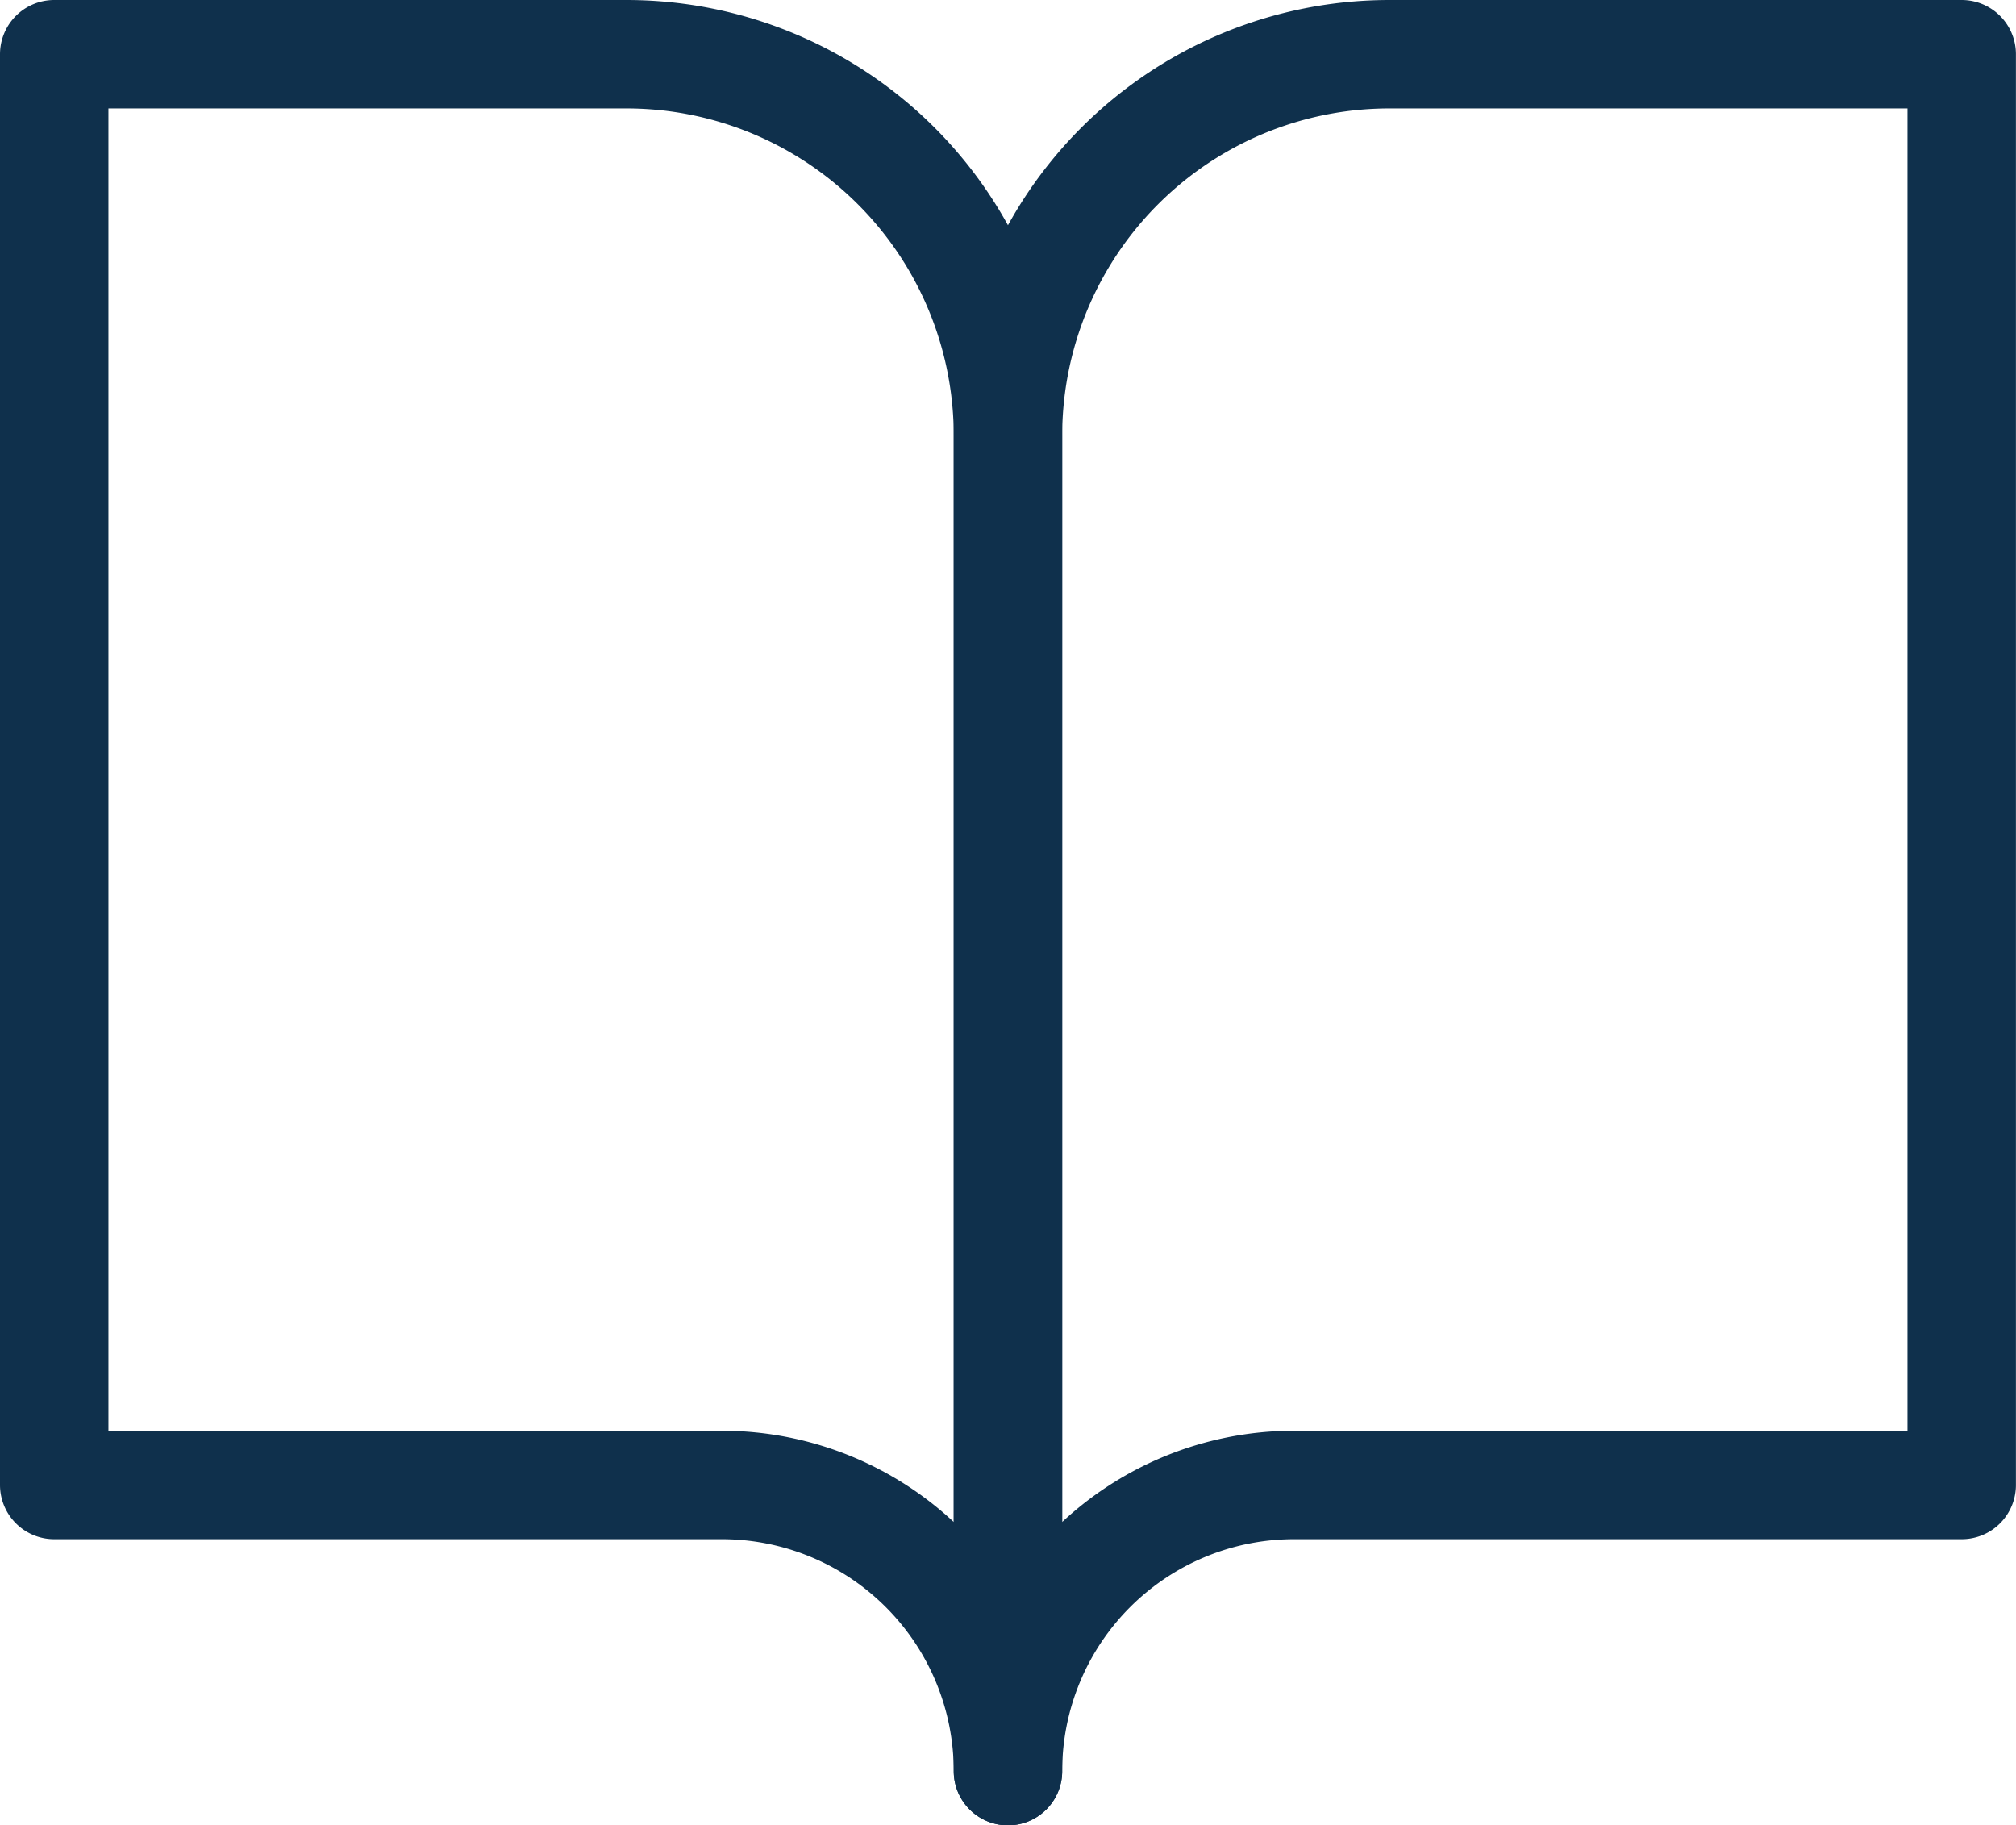
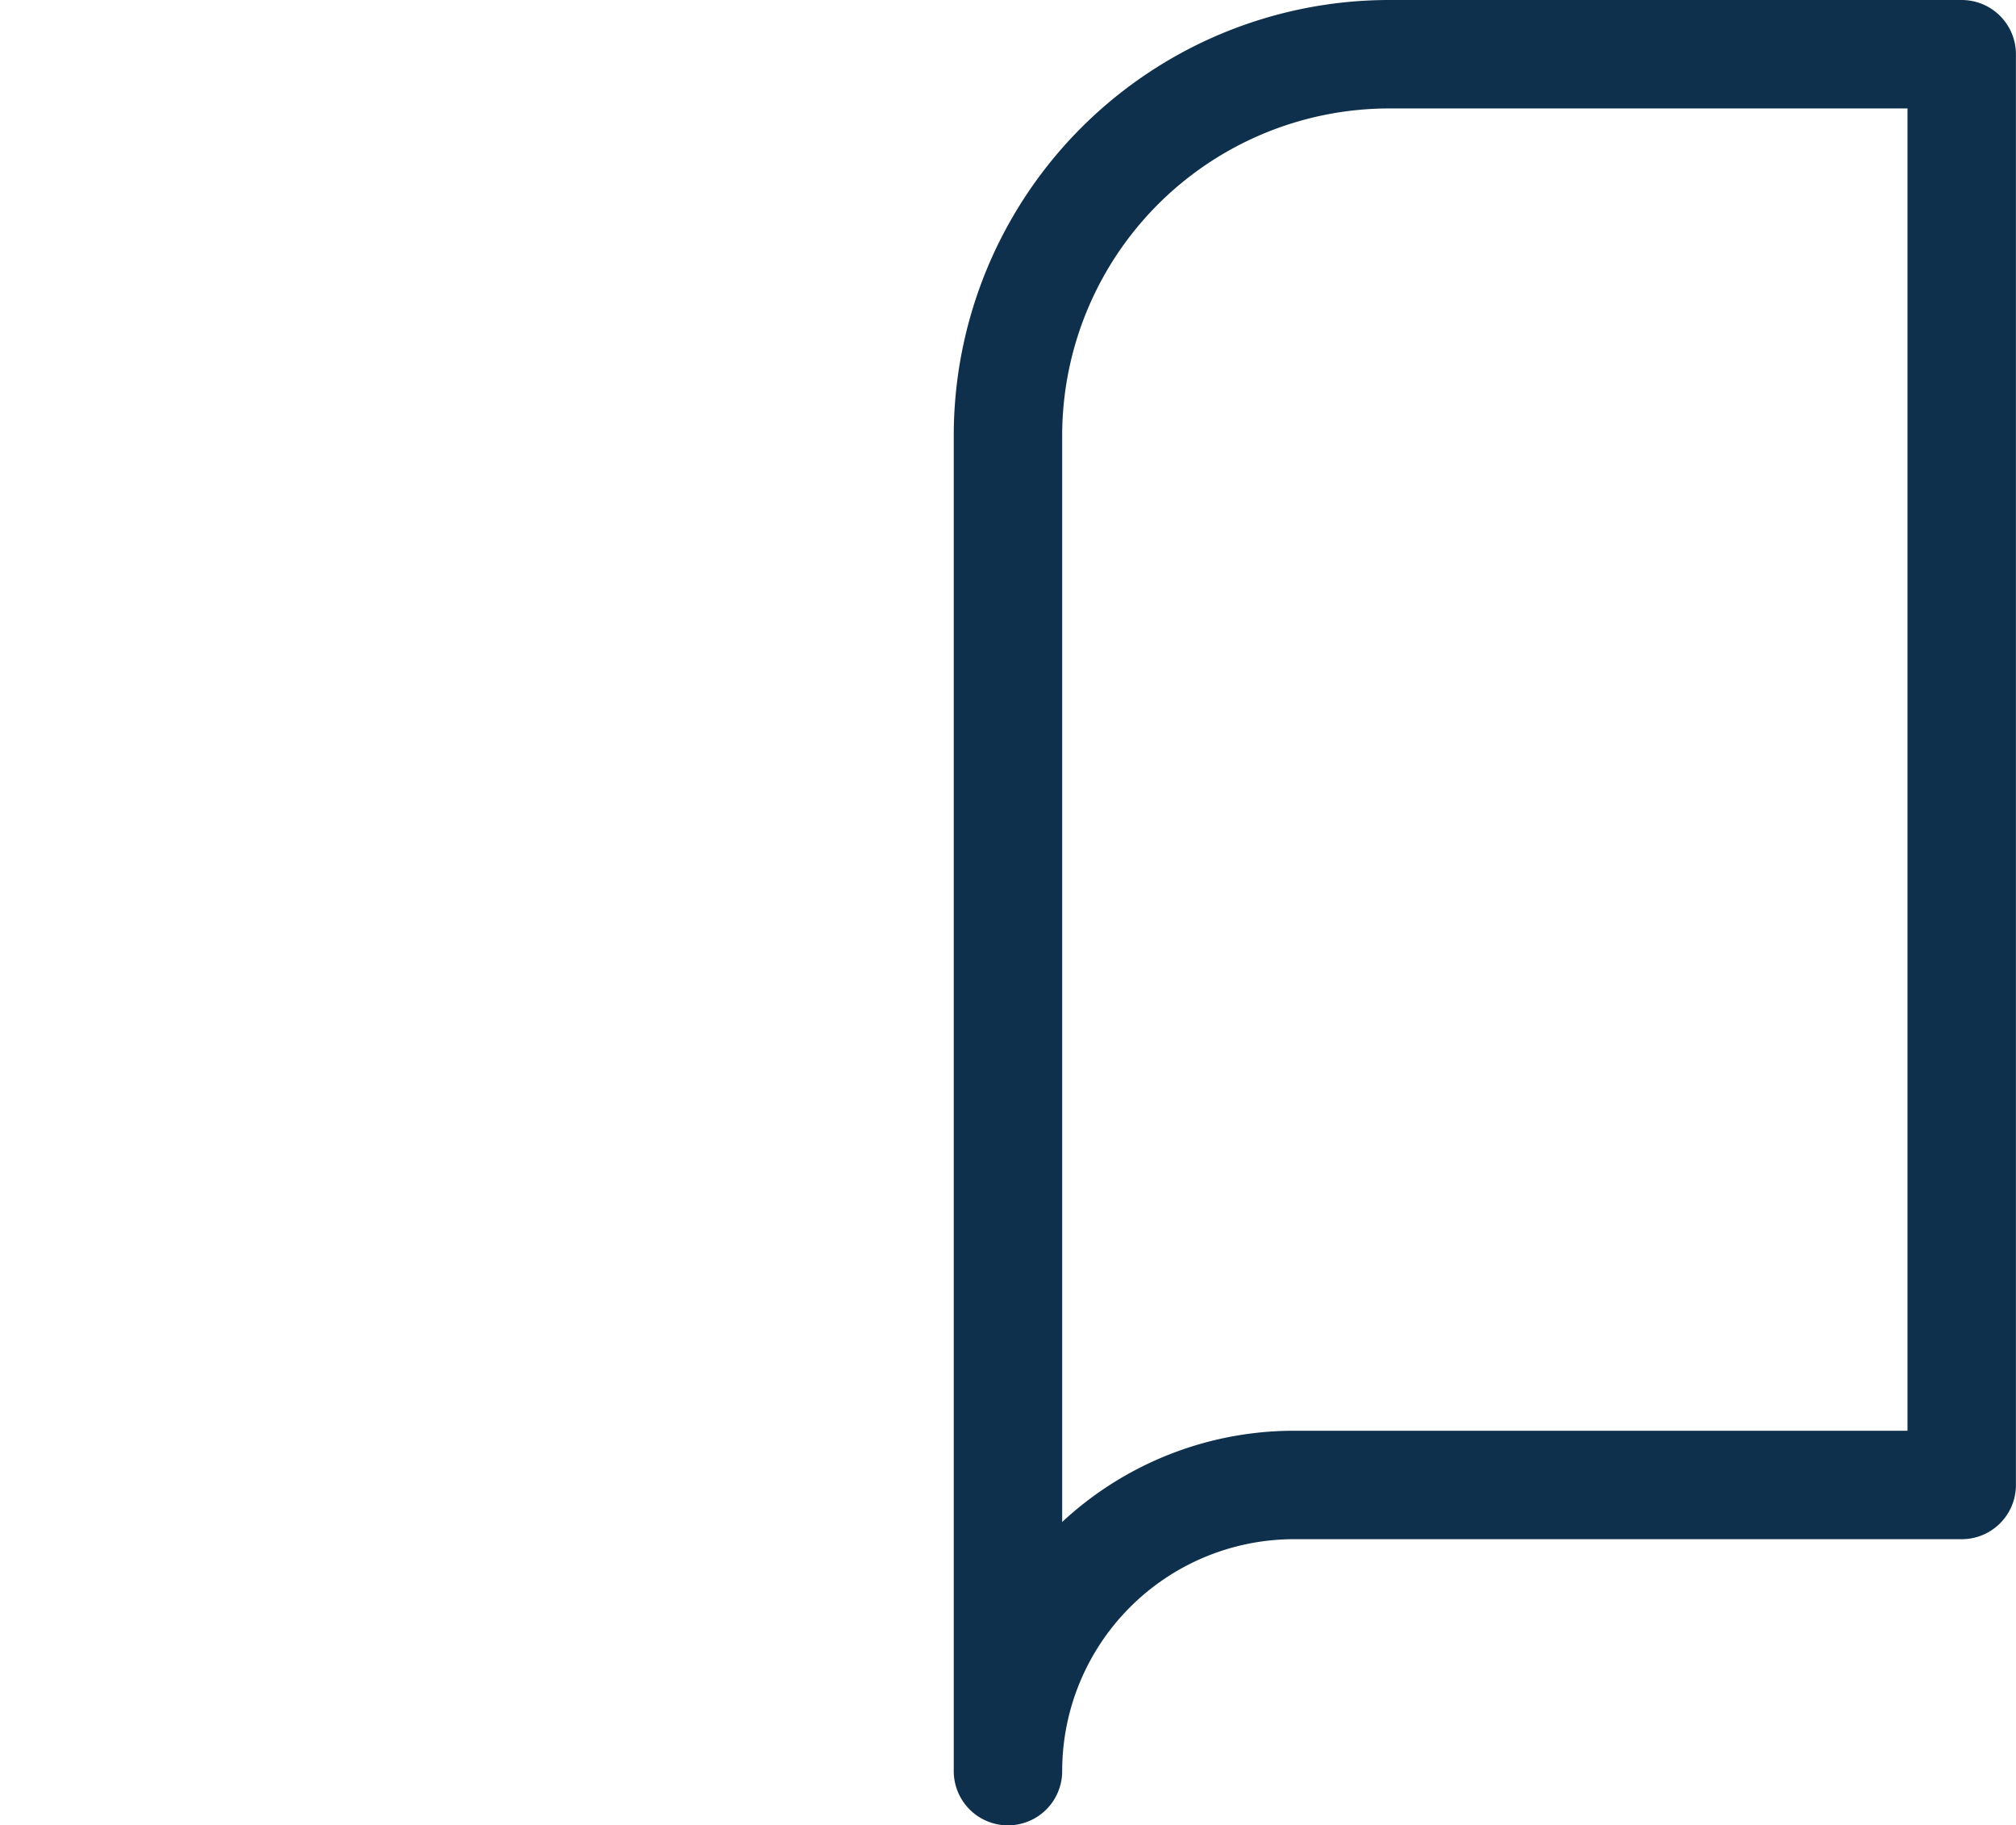
<svg xmlns="http://www.w3.org/2000/svg" width="27.887" height="25.248" viewBox="0 0 27.887 25.248">
  <g id="Icon_feather-book-open" data-name="Icon feather-book-open" transform="translate(-2.25 -3.75)">
-     <path id="Path_8794" data-name="Path 8794" d="M3,4.5h7.916a5.277,5.277,0,0,1,5.277,5.277V28.248a3.958,3.958,0,0,0-3.958-3.958H3Z" fill="none" stroke="#0f304c" stroke-linecap="round" stroke-linejoin="round" stroke-width="1.5" />
    <path id="Path_8795" data-name="Path 8795" d="M31.193,4.5H23.277A5.277,5.277,0,0,0,18,9.777V28.248a3.958,3.958,0,0,1,3.958-3.958h9.235Z" transform="translate(-1.807)" fill="none" stroke="#0f304c" stroke-linecap="round" stroke-linejoin="round" stroke-width="1.5" />
  </g>
</svg>